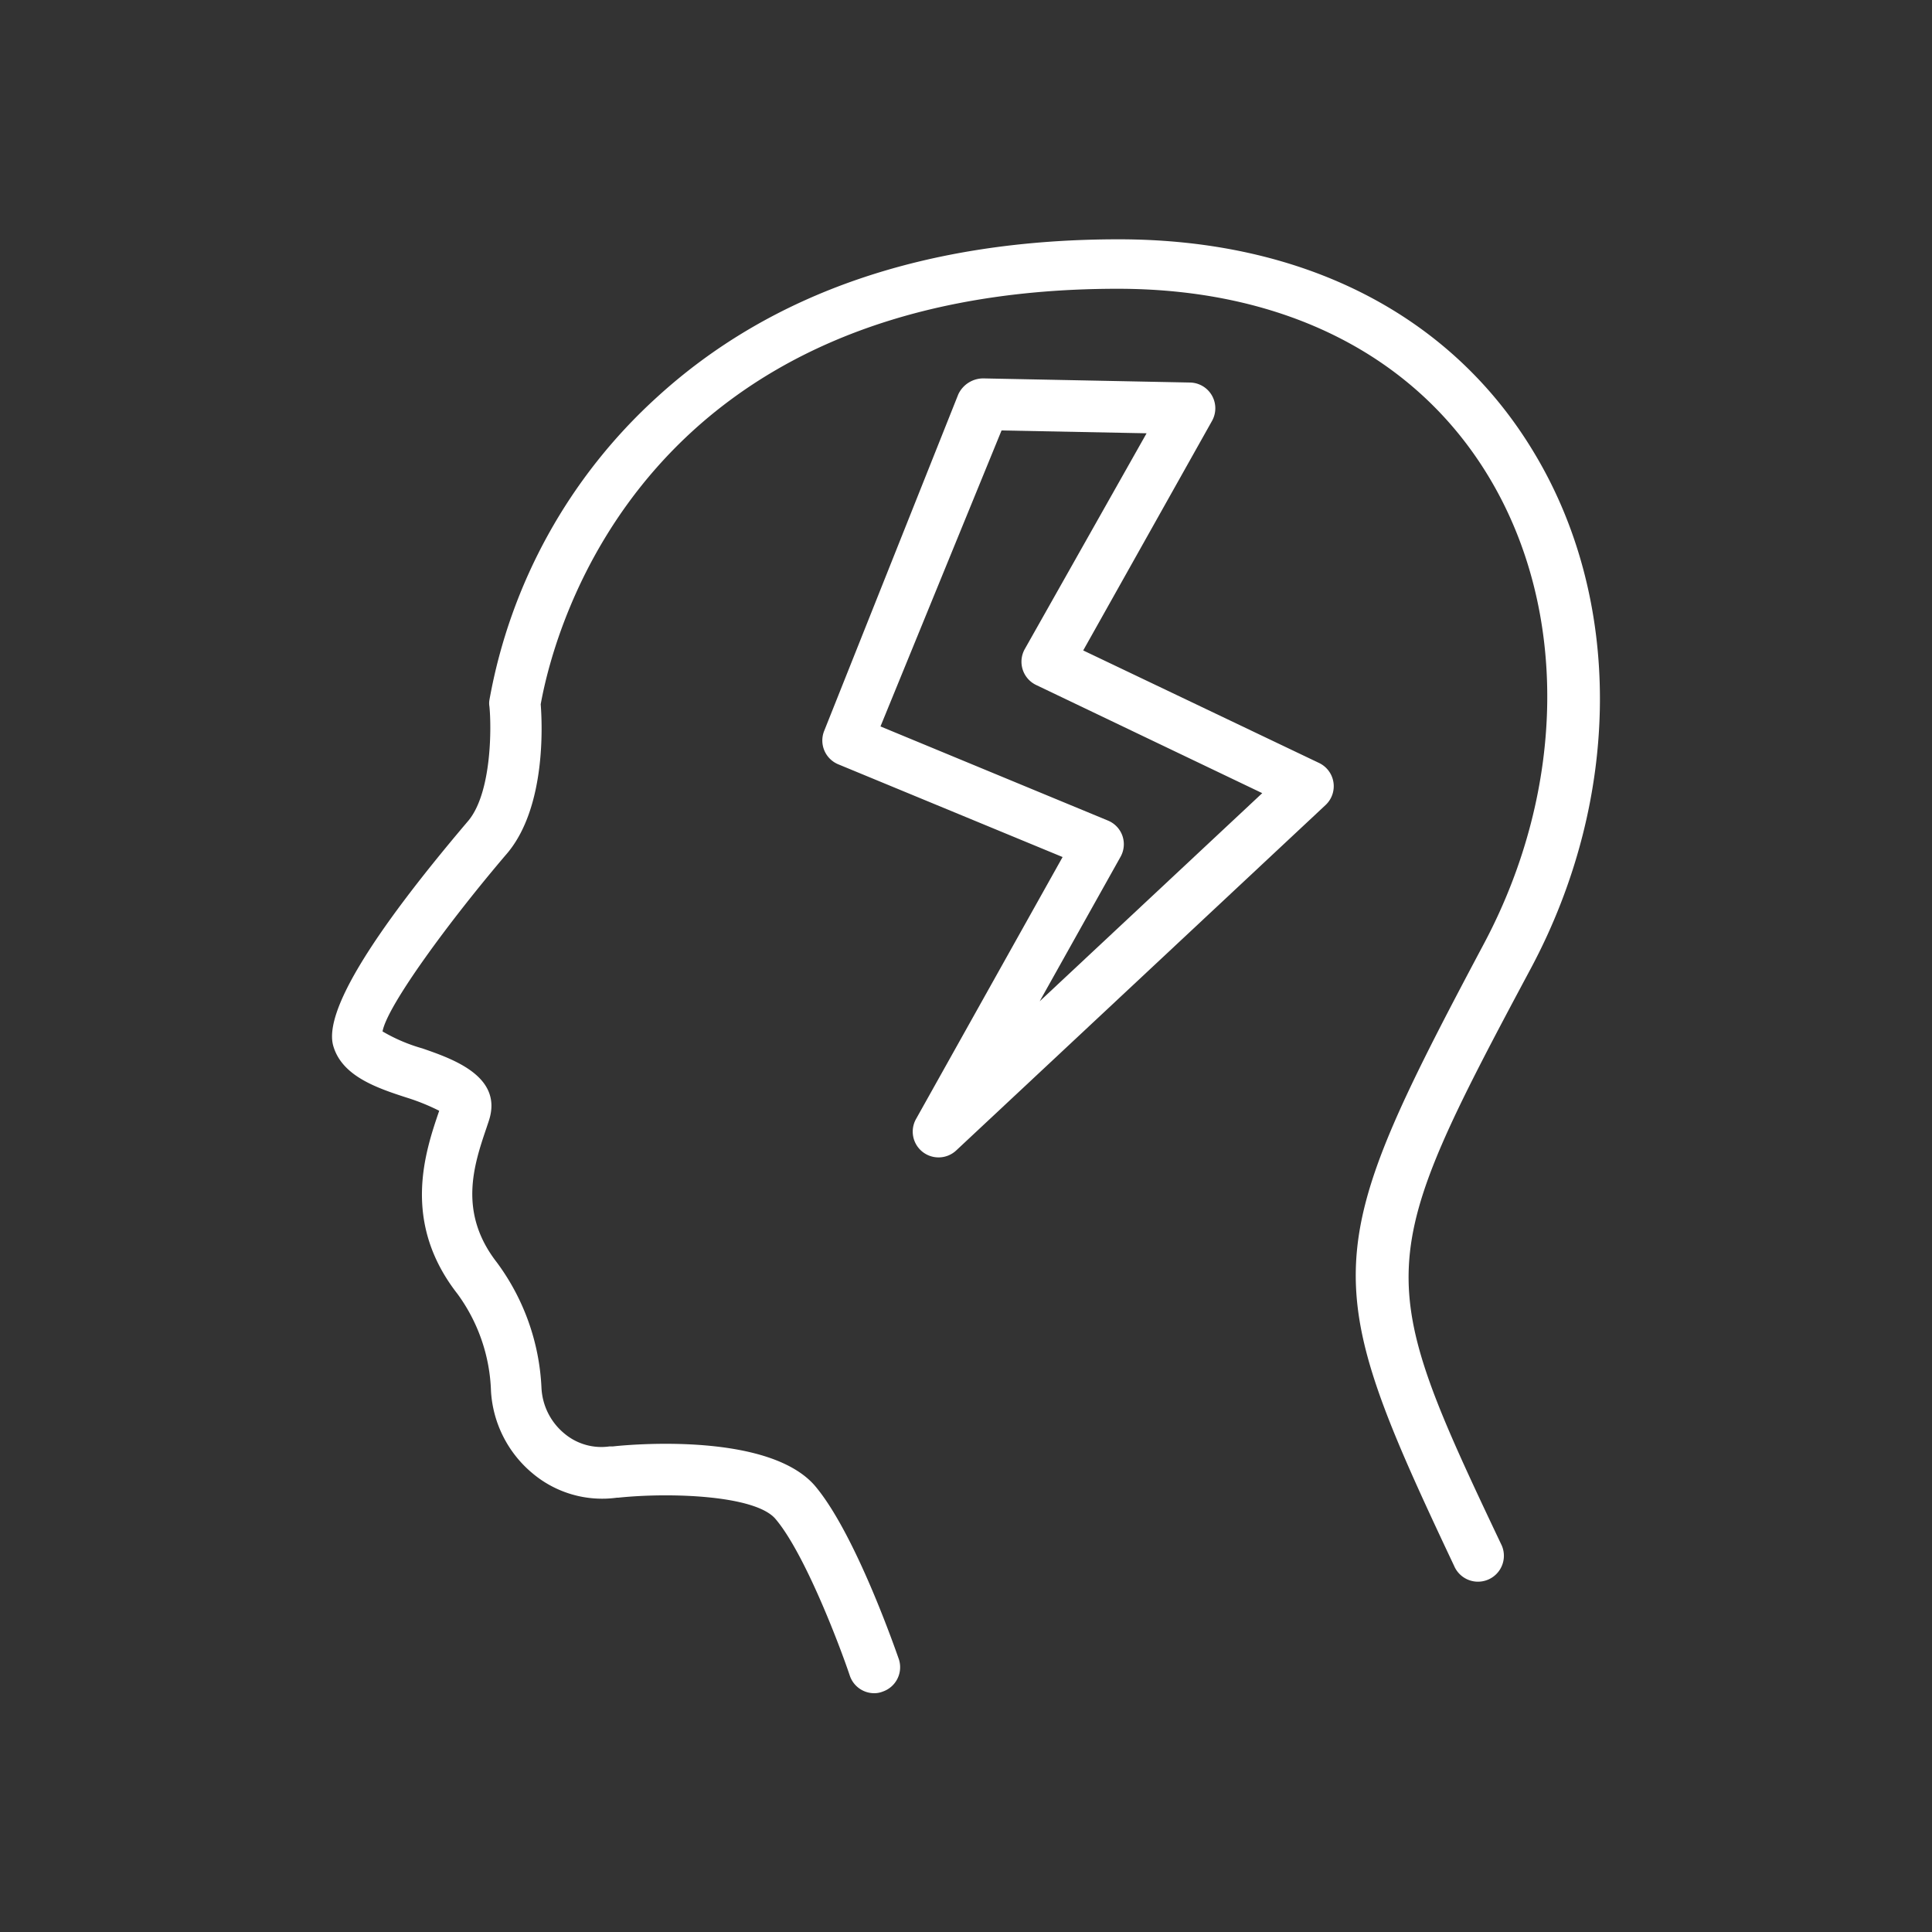
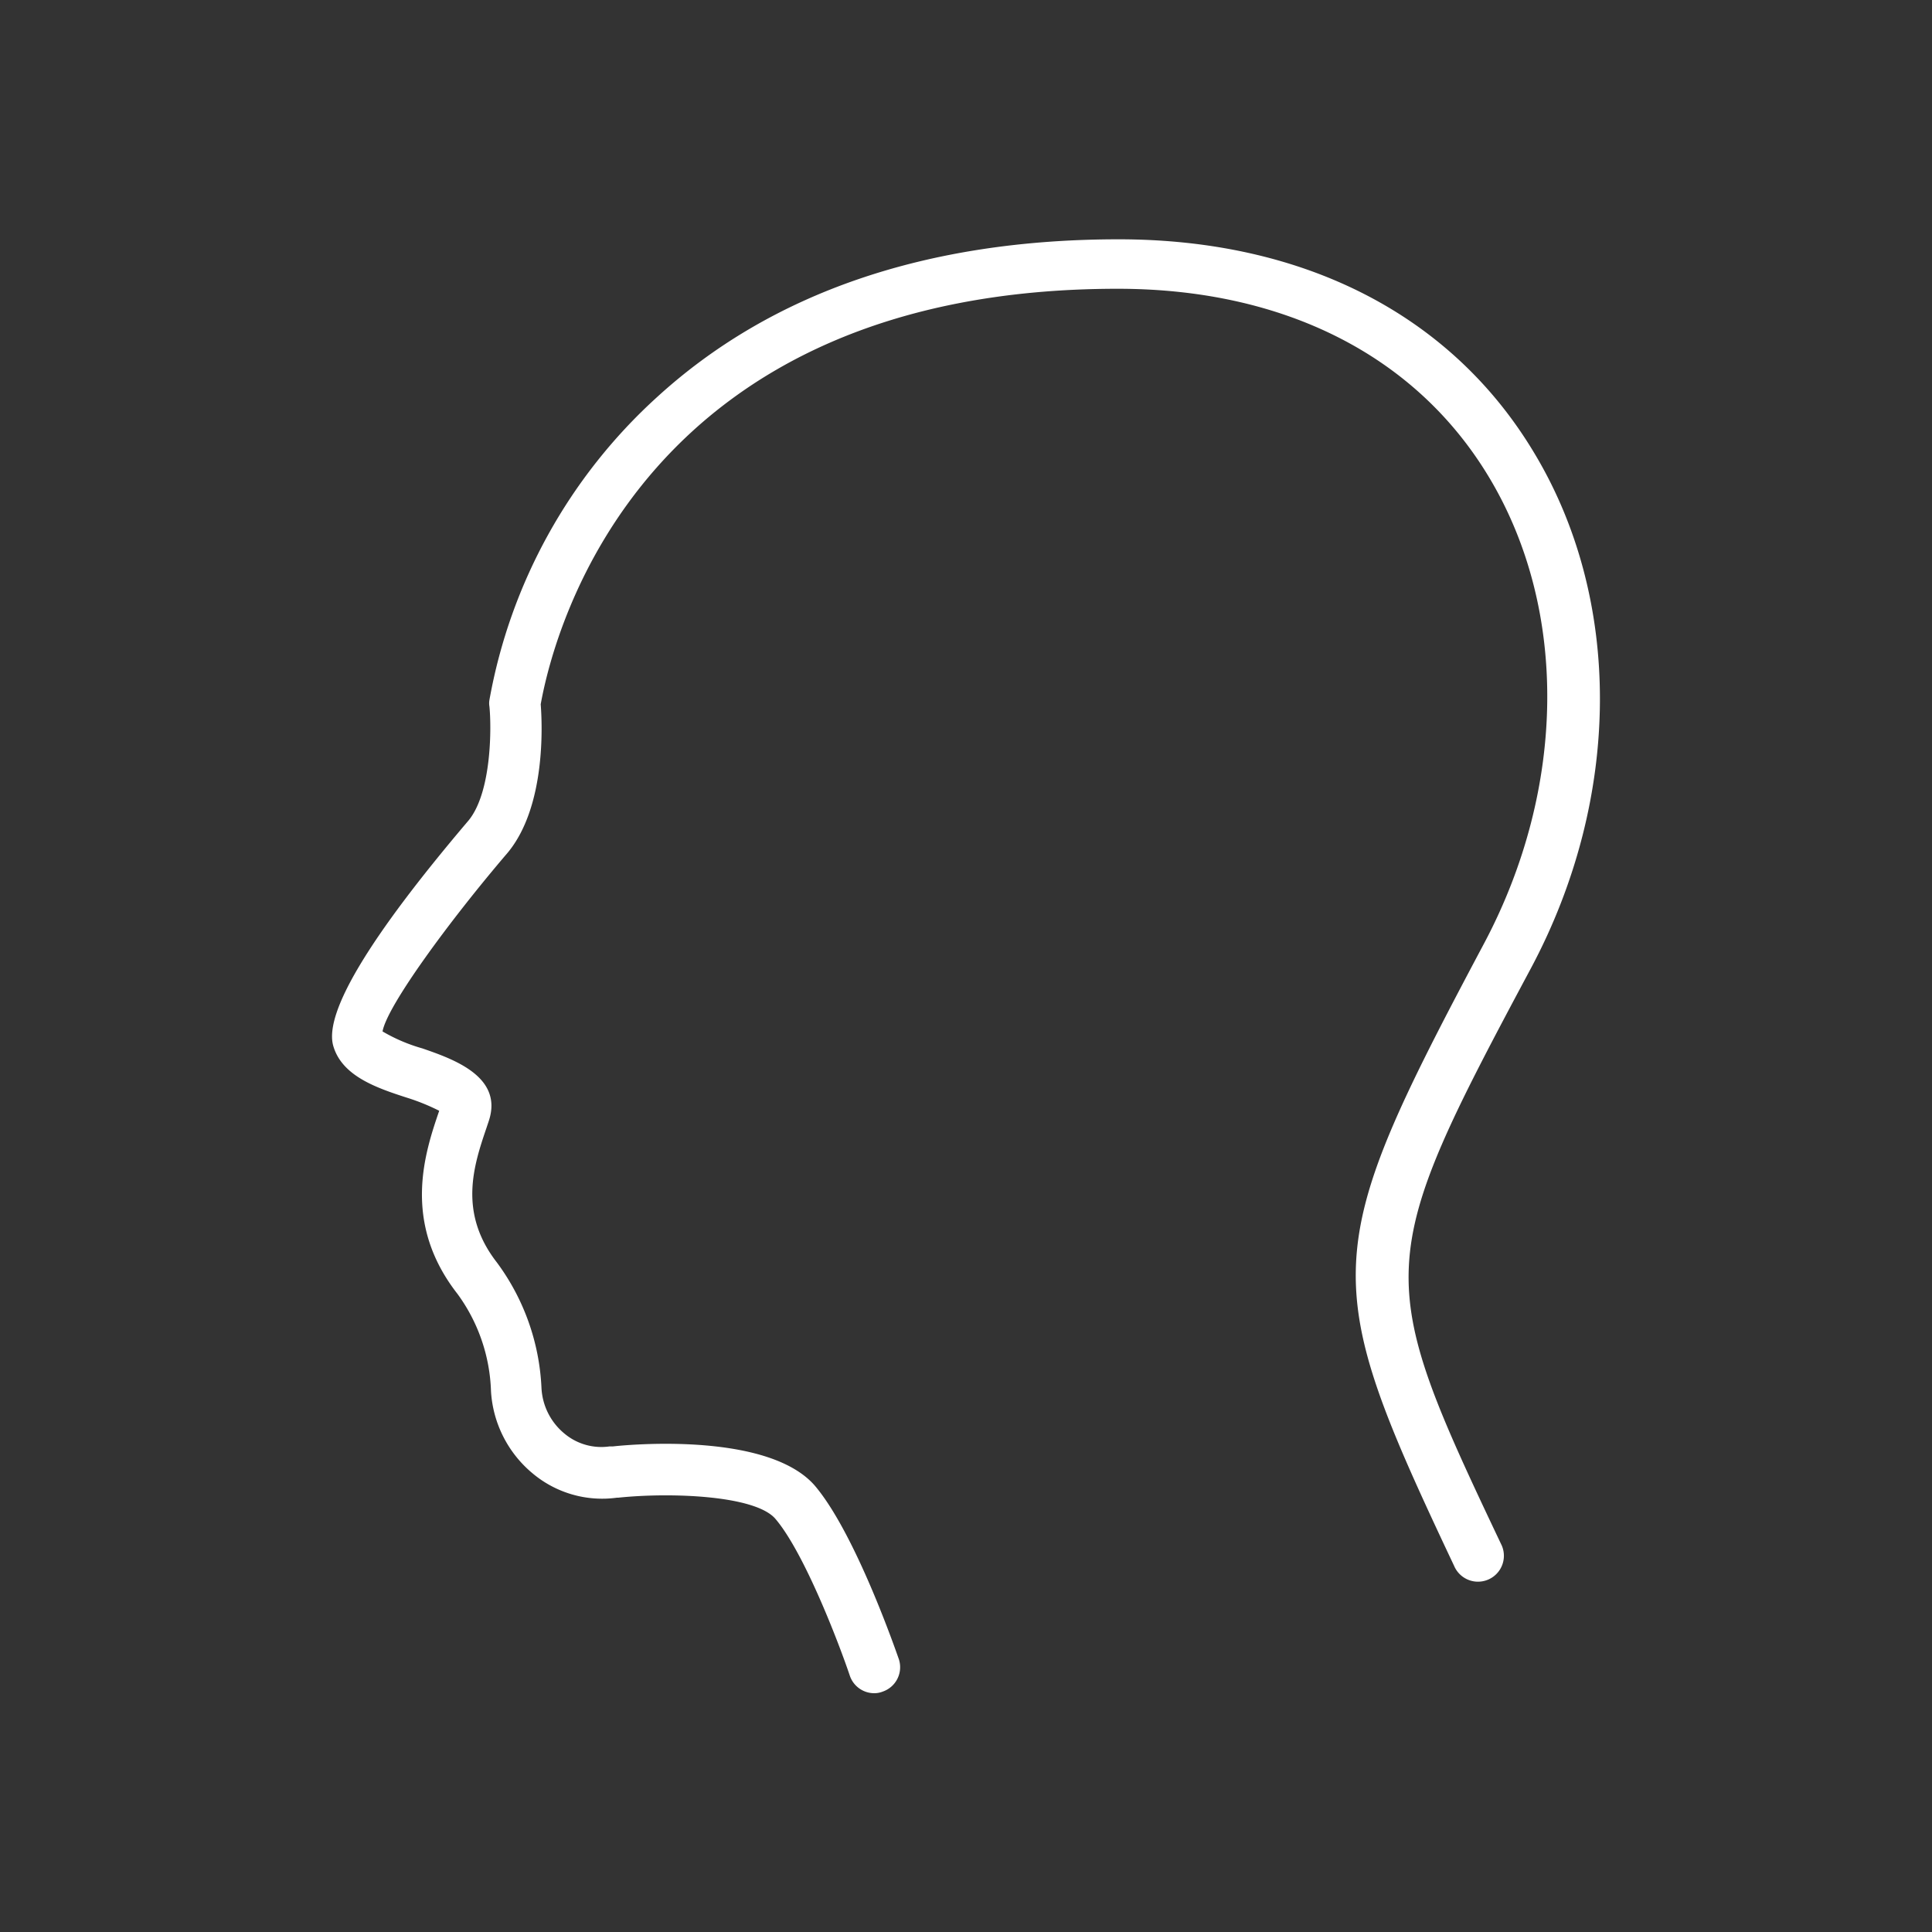
<svg xmlns="http://www.w3.org/2000/svg" id="a1ed5c35-eeba-4d0f-8959-f73e624b8dda" data-name="Layer 1" viewBox="0 0 75 75">
  <rect x="0" y="0" width="75" height="75" fill="#333333" stroke="none" />
  <path d="M12.94,40.61c.34,1.16,1.67,1.62,2.85,2a8.26,8.26,0,0,1,1.26.51v0c-.55,1.61-1.47,4.32.71,7.11A6.75,6.75,0,0,1,19.06,54a4.49,4.49,0,0,0,1.62,3.2,4.2,4.2,0,0,0,3.27.94H24c2-.21,5.31-.1,6.1.82,1.12,1.31,2.47,4.84,2.89,6.09a1,1,0,0,0,.95.68.87.87,0,0,0,.32-.06,1,1,0,0,0,.63-1.27c-.07-.19-1.67-4.87-3.27-6.74-1.76-2-6.83-1.62-7.83-1.51l-.13,0a2.23,2.23,0,0,1-1.75-.5,2.45,2.45,0,0,1-.89-1.77,8.85,8.85,0,0,0-1.73-4.87c-1.51-1.94-.9-3.77-.4-5.24l.08-.24c.59-1.74-1.39-2.42-2.57-2.83a6.59,6.59,0,0,1-1.55-.66c.18-1,2.61-4.31,4.86-6.94,1.49-1.8,1.34-5,1.28-5.76.54-3,4-16.13,22.4-16.13,6.46,0,11.58,2.6,14.41,7.31,3.09,5.14,3,12.06-.16,18.05-6.44,12.11-6.49,13-1.19,24.22A1,1,0,1,0,58.3,60c-5-10.53-5-10.95,1.14-22.43,3.52-6.61,3.56-14.28.11-20-3.2-5.34-8.93-8.28-16.12-8.28-7.46,0-13.5,2.07-17.95,6.15A20.84,20.84,0,0,0,19,27.17a.75.75,0,0,0,0,.26c.08.8.09,3.32-.81,4.42C14.34,36.38,12.56,39.33,12.94,40.61Z" fill="#fff" />
-   <path d="M35.82,44.72a1,1,0,0,0,.62.21,1,1,0,0,0,.68-.27L51.46,31.25a1,1,0,0,0-.25-1.63l-9.16-4.37,5-8.91a1,1,0,0,0-.85-1.49l-8-.16a1.07,1.07,0,0,0-1,.62L32,28.36a1,1,0,0,0,.54,1.31l8.71,3.6L35.56,43.44A1,1,0,0,0,35.82,44.72ZM43.5,33.26a1,1,0,0,0,.07-.82,1,1,0,0,0-.57-.59L34.18,28.2l4.7-11.49,5.63.11L39.78,25.2a1,1,0,0,0-.08.79,1,1,0,0,0,.52.6L49,30.79l-8.64,8.08Z" fill="#fff" />
</svg>